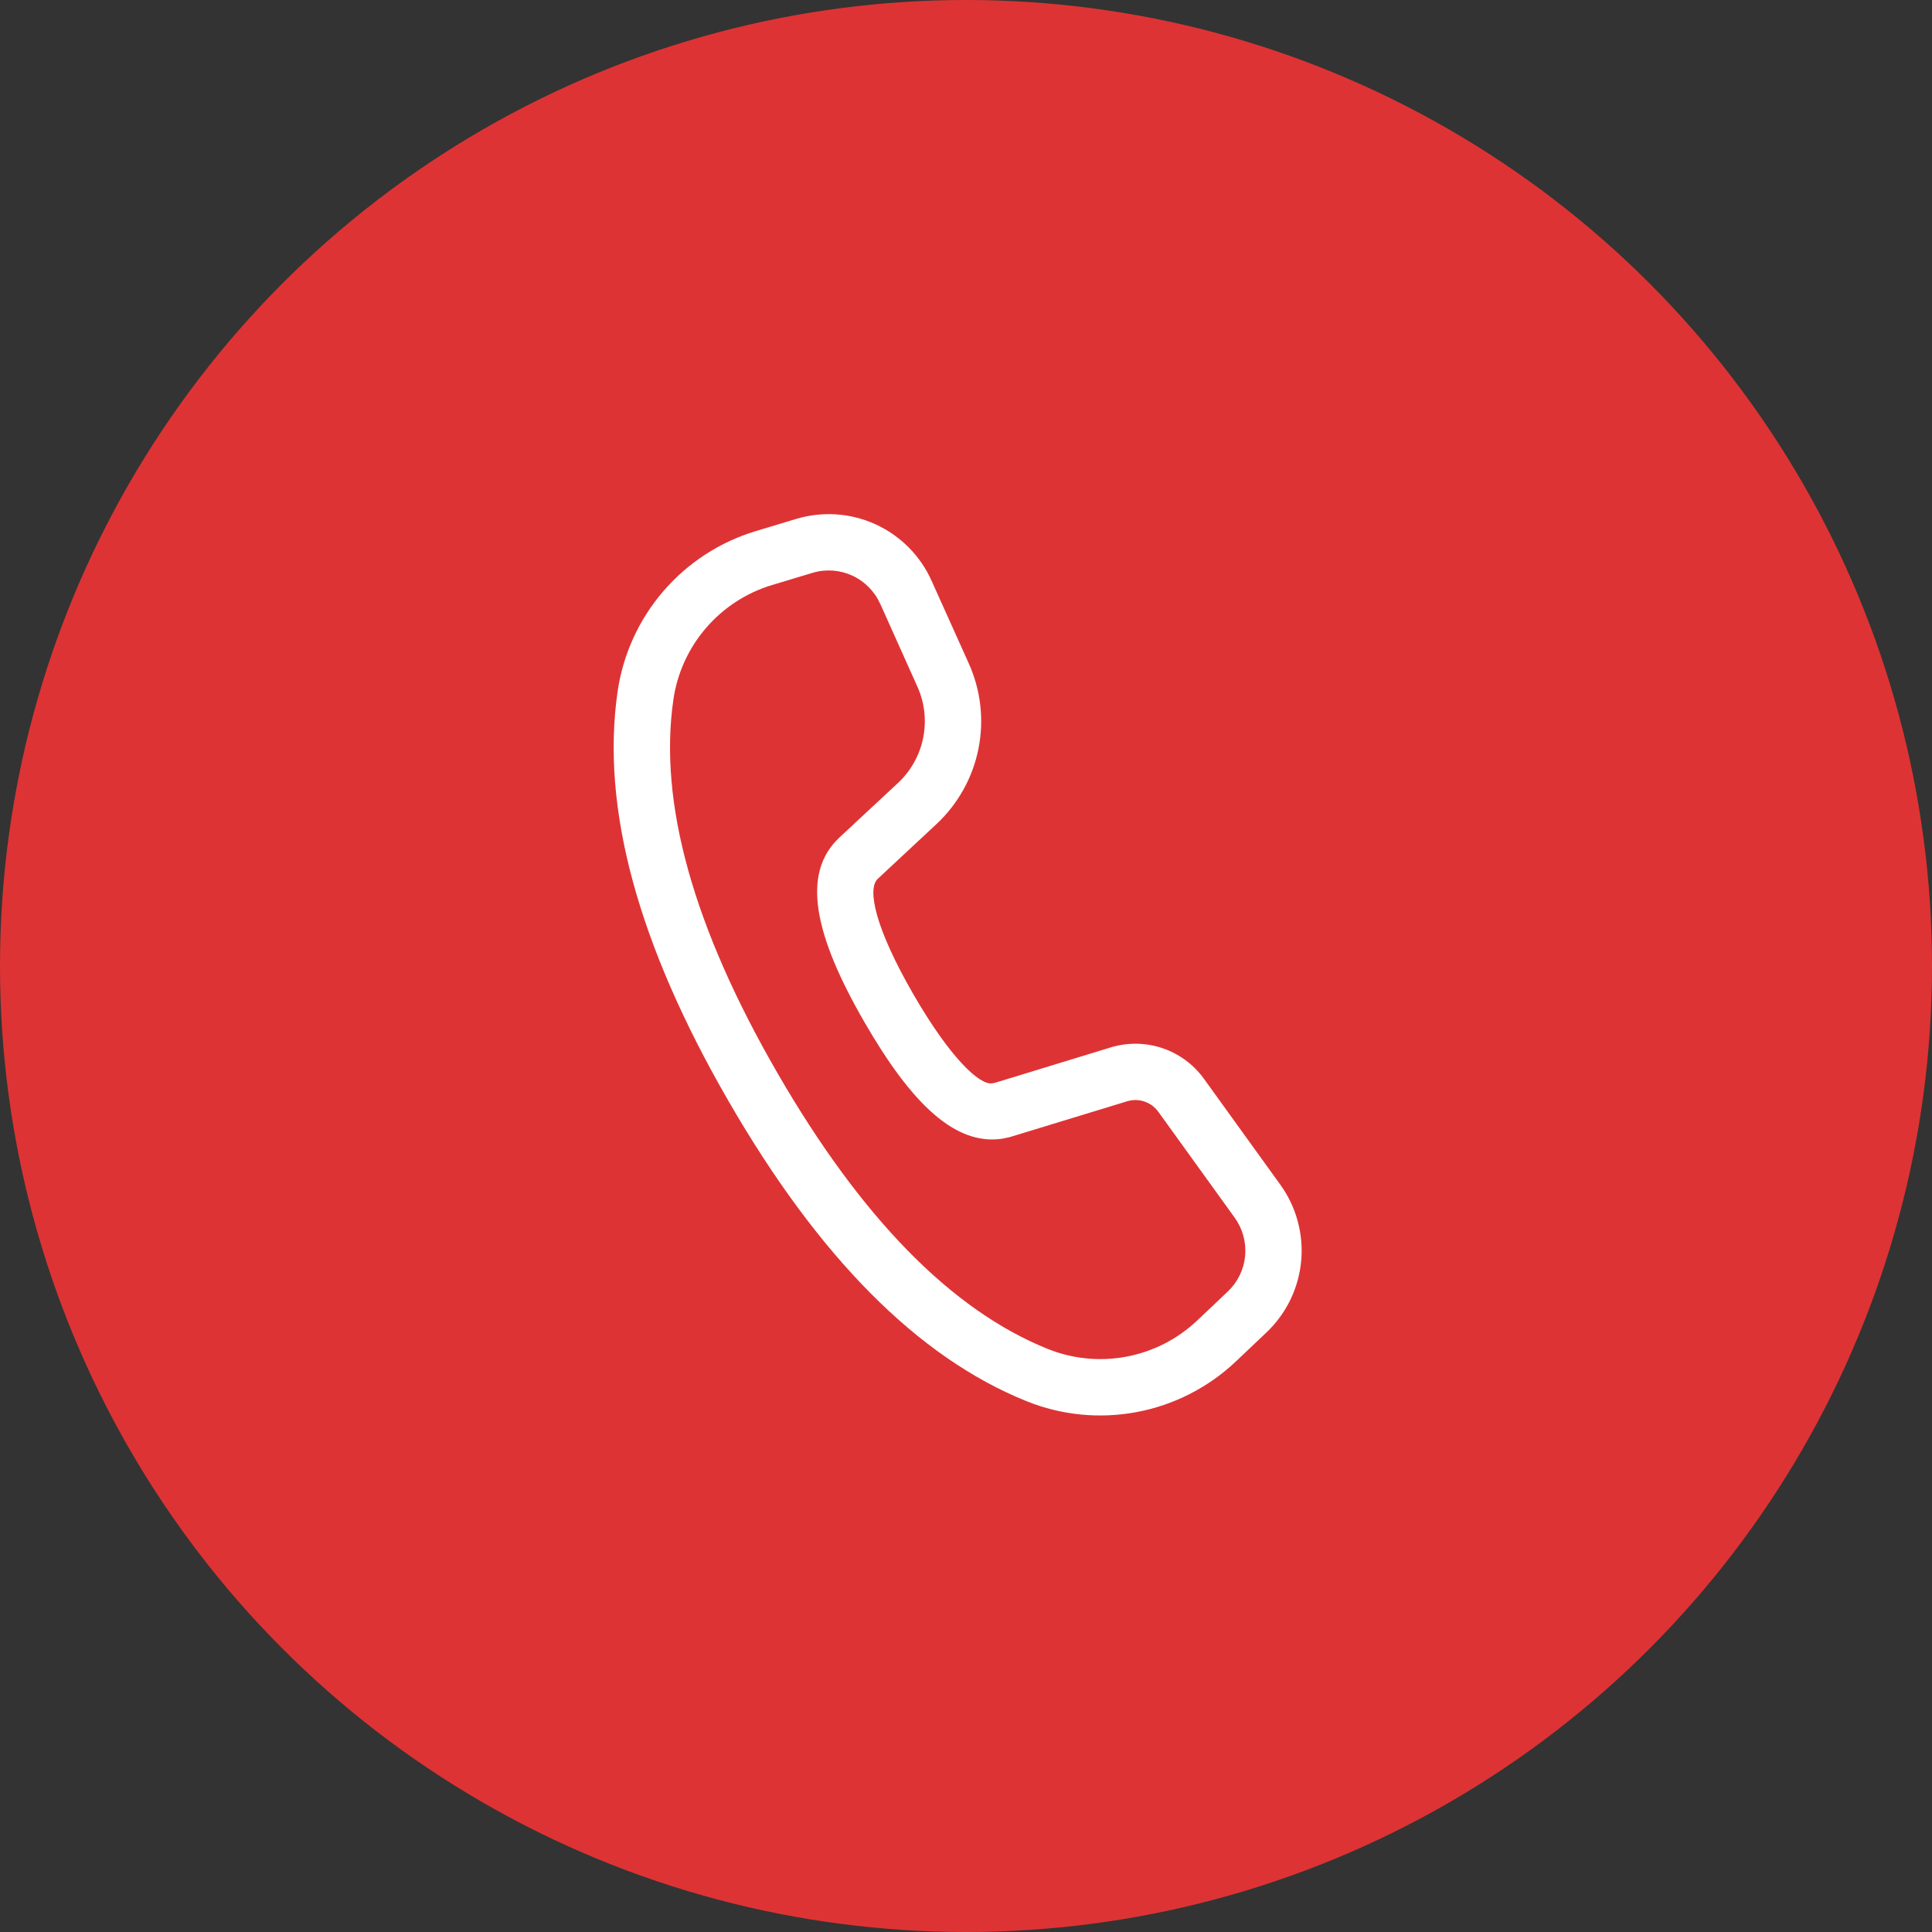
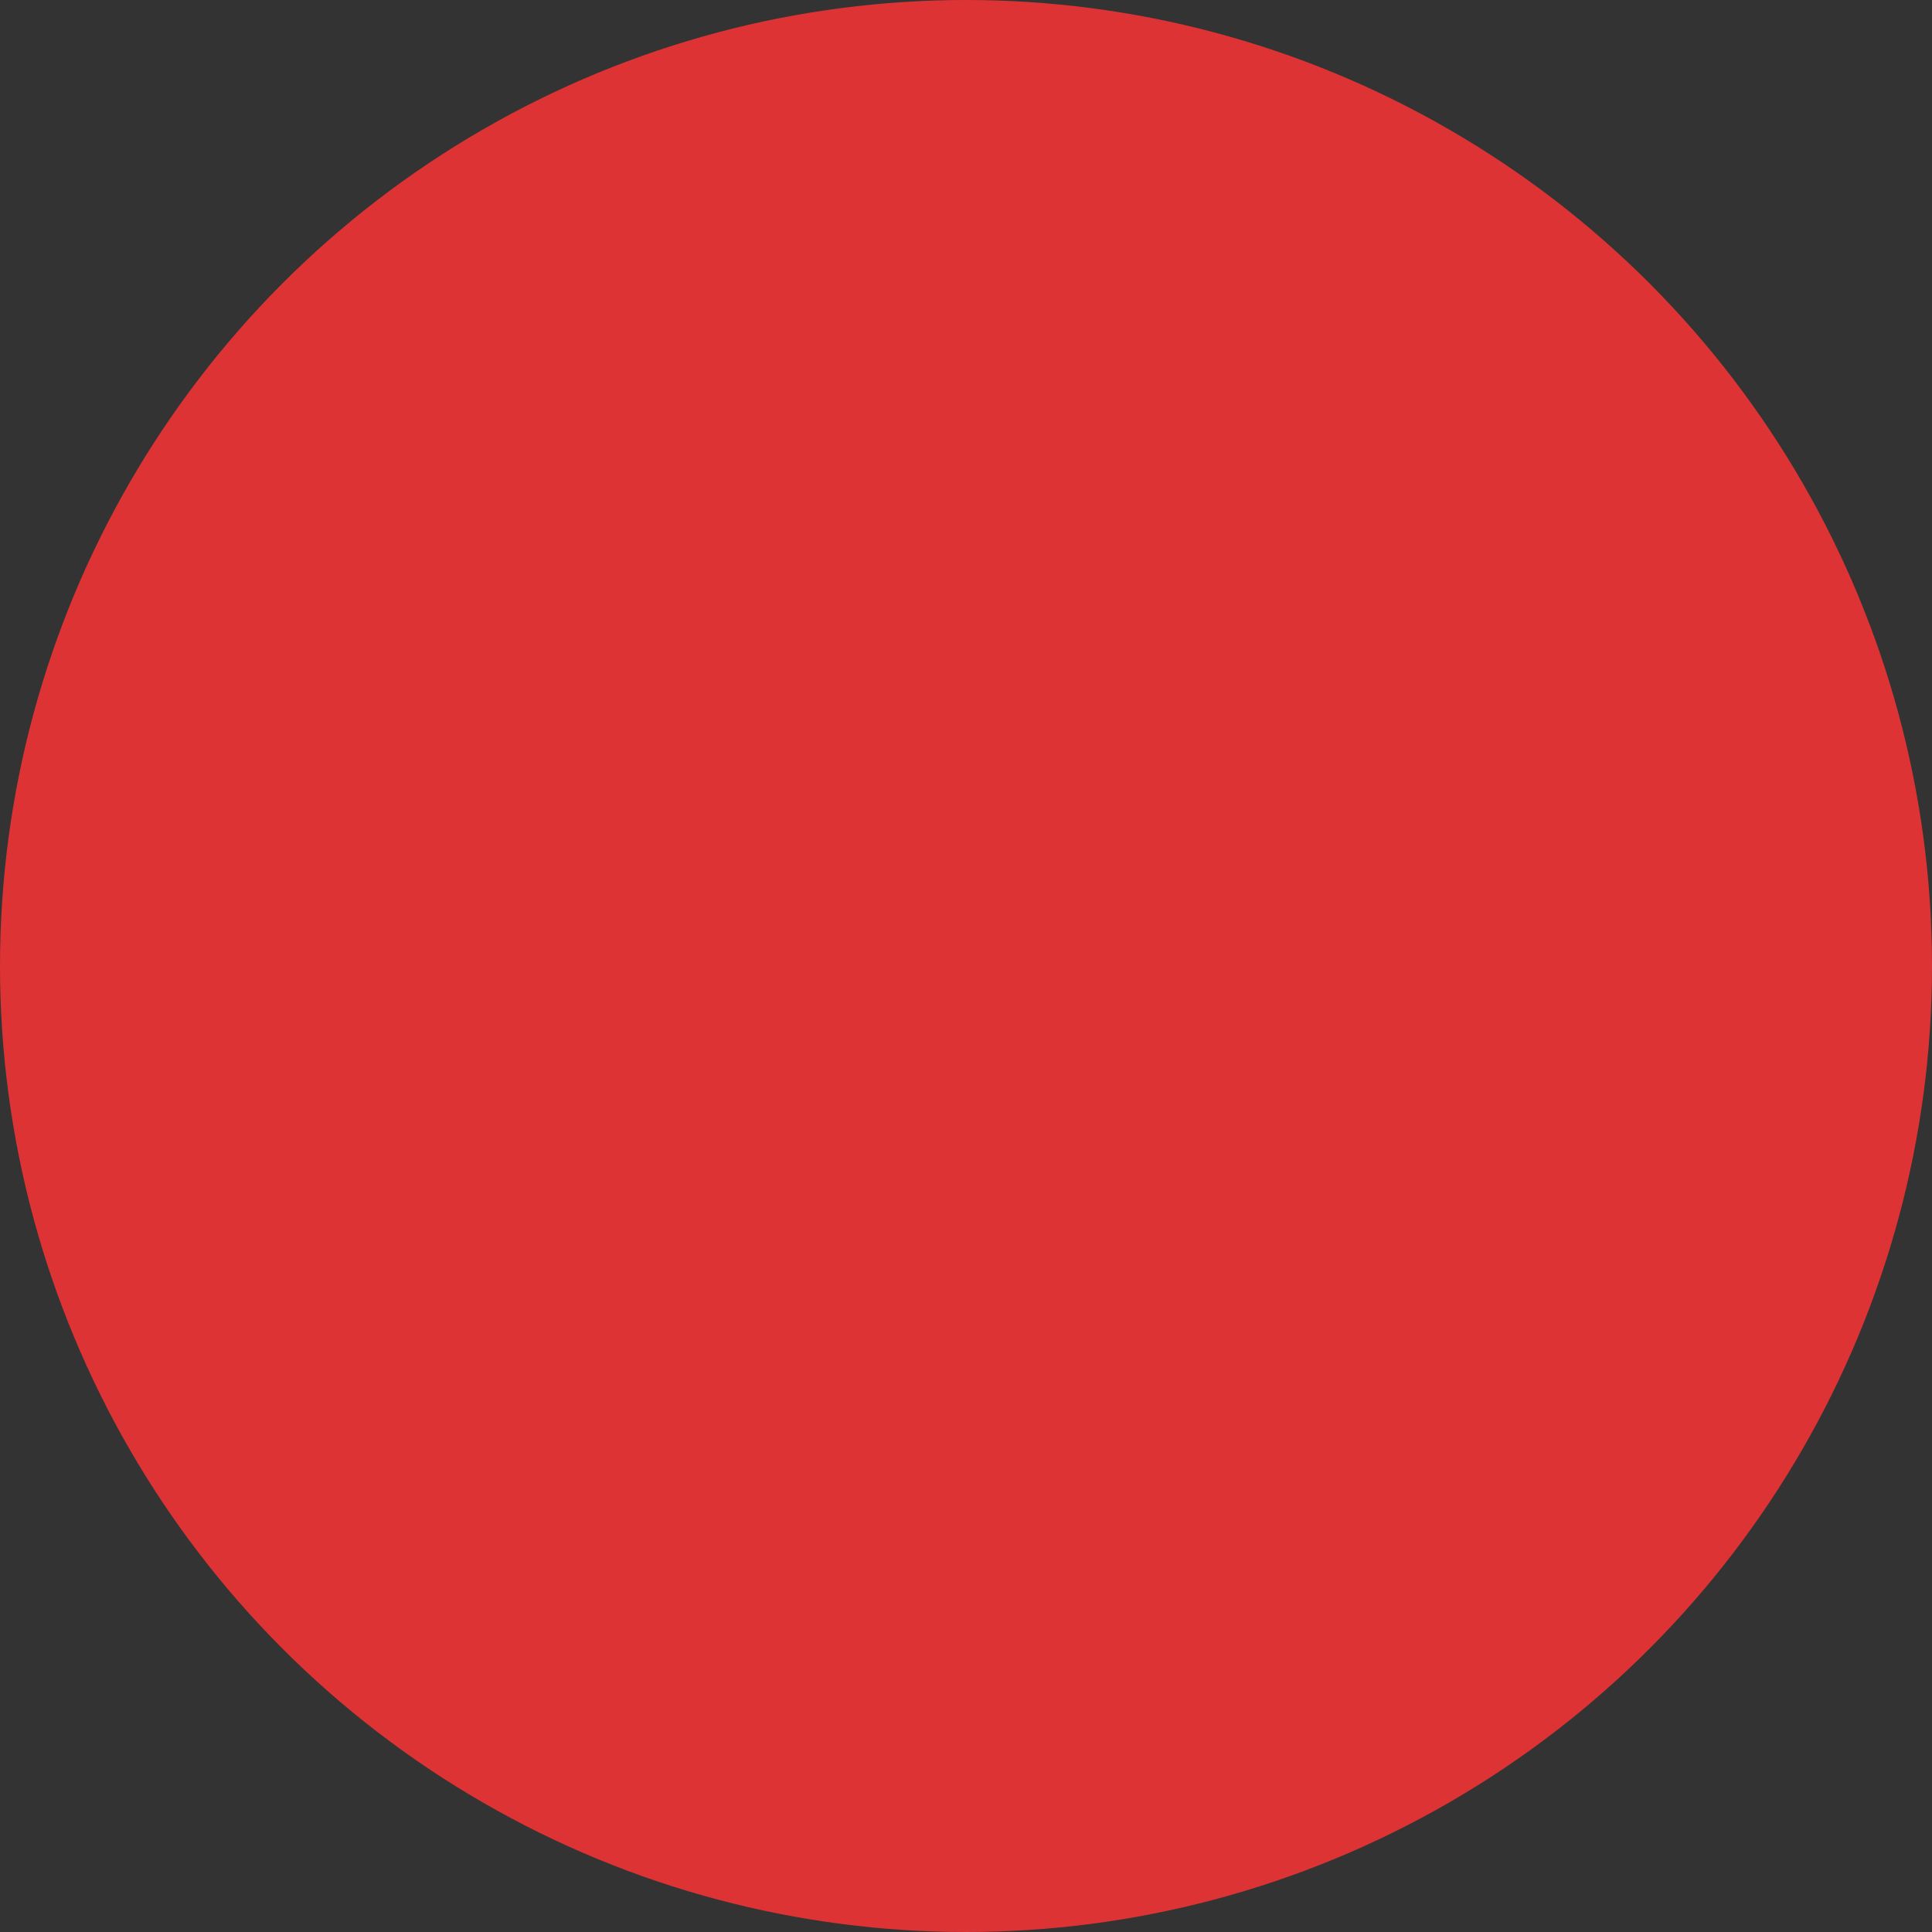
<svg xmlns="http://www.w3.org/2000/svg" width="48" height="48" viewBox="0 0 48 48" fill="none">
  <rect x="0" y="0" width="48" height="48" fill="#333333" stroke="none" />
  <circle cx="24" cy="24" r="24" fill="#DE3334" />
-   <path d="M19.782 12.892L18.778 13.195C17.884 13.464 17.086 13.983 16.478 14.691C15.869 15.399 15.475 16.266 15.343 17.19C14.927 20.085 15.856 23.471 18.098 27.353C20.334 31.225 22.795 33.72 25.504 34.812C26.374 35.163 27.327 35.256 28.249 35.081C29.171 34.906 30.023 34.47 30.705 33.825L31.464 33.105C31.956 32.639 32.263 32.01 32.327 31.334C32.39 30.659 32.206 29.983 31.809 29.433L29.911 26.801C29.654 26.446 29.293 26.18 28.877 26.04C28.462 25.901 28.013 25.895 27.594 26.023L24.723 26.901L24.648 26.915C24.332 26.961 23.601 26.276 22.691 24.7C21.739 23.051 21.543 22.086 21.805 21.837L23.265 20.475C23.799 19.977 24.164 19.325 24.308 18.609C24.453 17.893 24.369 17.151 24.07 16.485L23.143 14.425C22.865 13.806 22.37 13.308 21.752 13.026C21.134 12.744 20.434 12.697 19.783 12.892H19.782ZM21.868 14.999L22.792 17.059C22.972 17.458 23.022 17.904 22.936 18.333C22.849 18.762 22.631 19.154 22.31 19.453L20.846 20.816C19.909 21.704 20.22 23.219 21.48 25.4C22.665 27.452 23.745 28.466 24.907 28.29L25.081 28.253L28.004 27.361C28.144 27.318 28.294 27.32 28.432 27.367C28.571 27.413 28.691 27.502 28.777 27.62L30.675 30.252C30.874 30.527 30.966 30.865 30.935 31.203C30.903 31.541 30.75 31.856 30.503 32.089L29.743 32.809C29.256 33.269 28.648 33.581 27.989 33.705C27.331 33.83 26.65 33.763 26.029 33.513C23.652 32.555 21.405 30.277 19.312 26.653C17.213 23.02 16.363 19.93 16.729 17.389C16.823 16.729 17.104 16.11 17.539 15.604C17.974 15.098 18.544 14.727 19.183 14.534L20.187 14.232C20.512 14.134 20.862 14.158 21.171 14.299C21.48 14.441 21.727 14.689 21.867 14.999H21.868Z" fill="white" />
</svg>